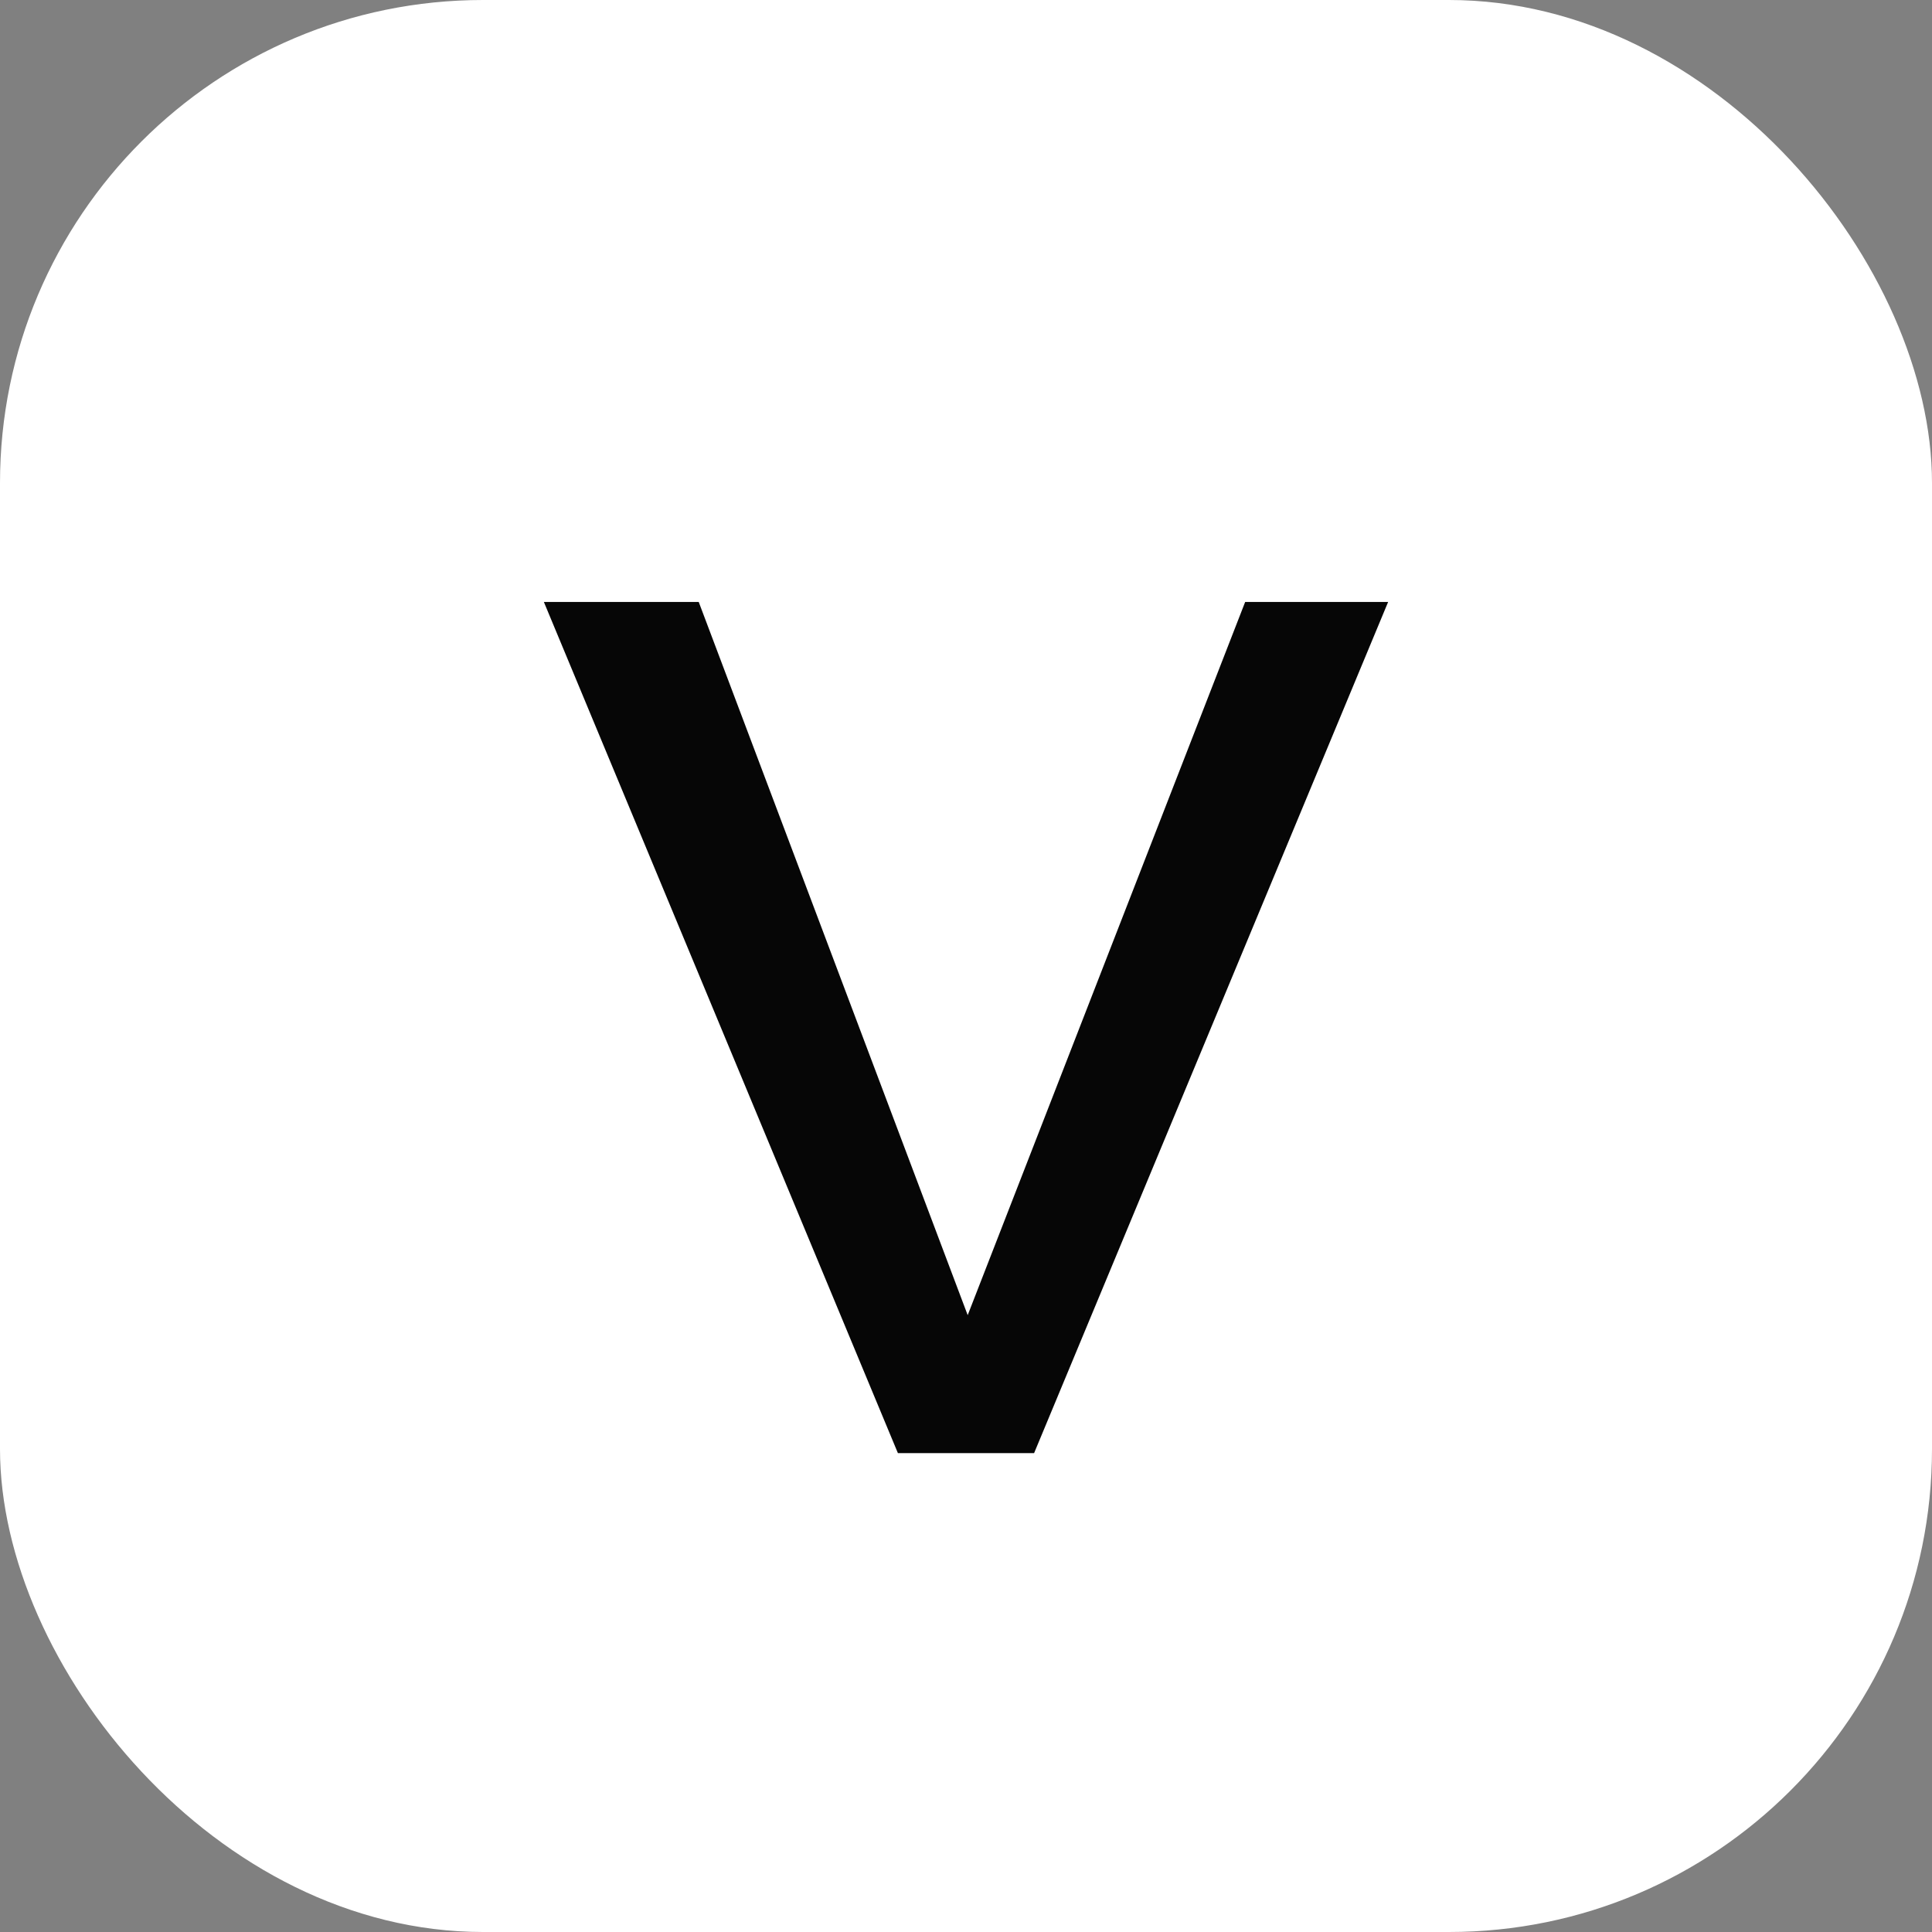
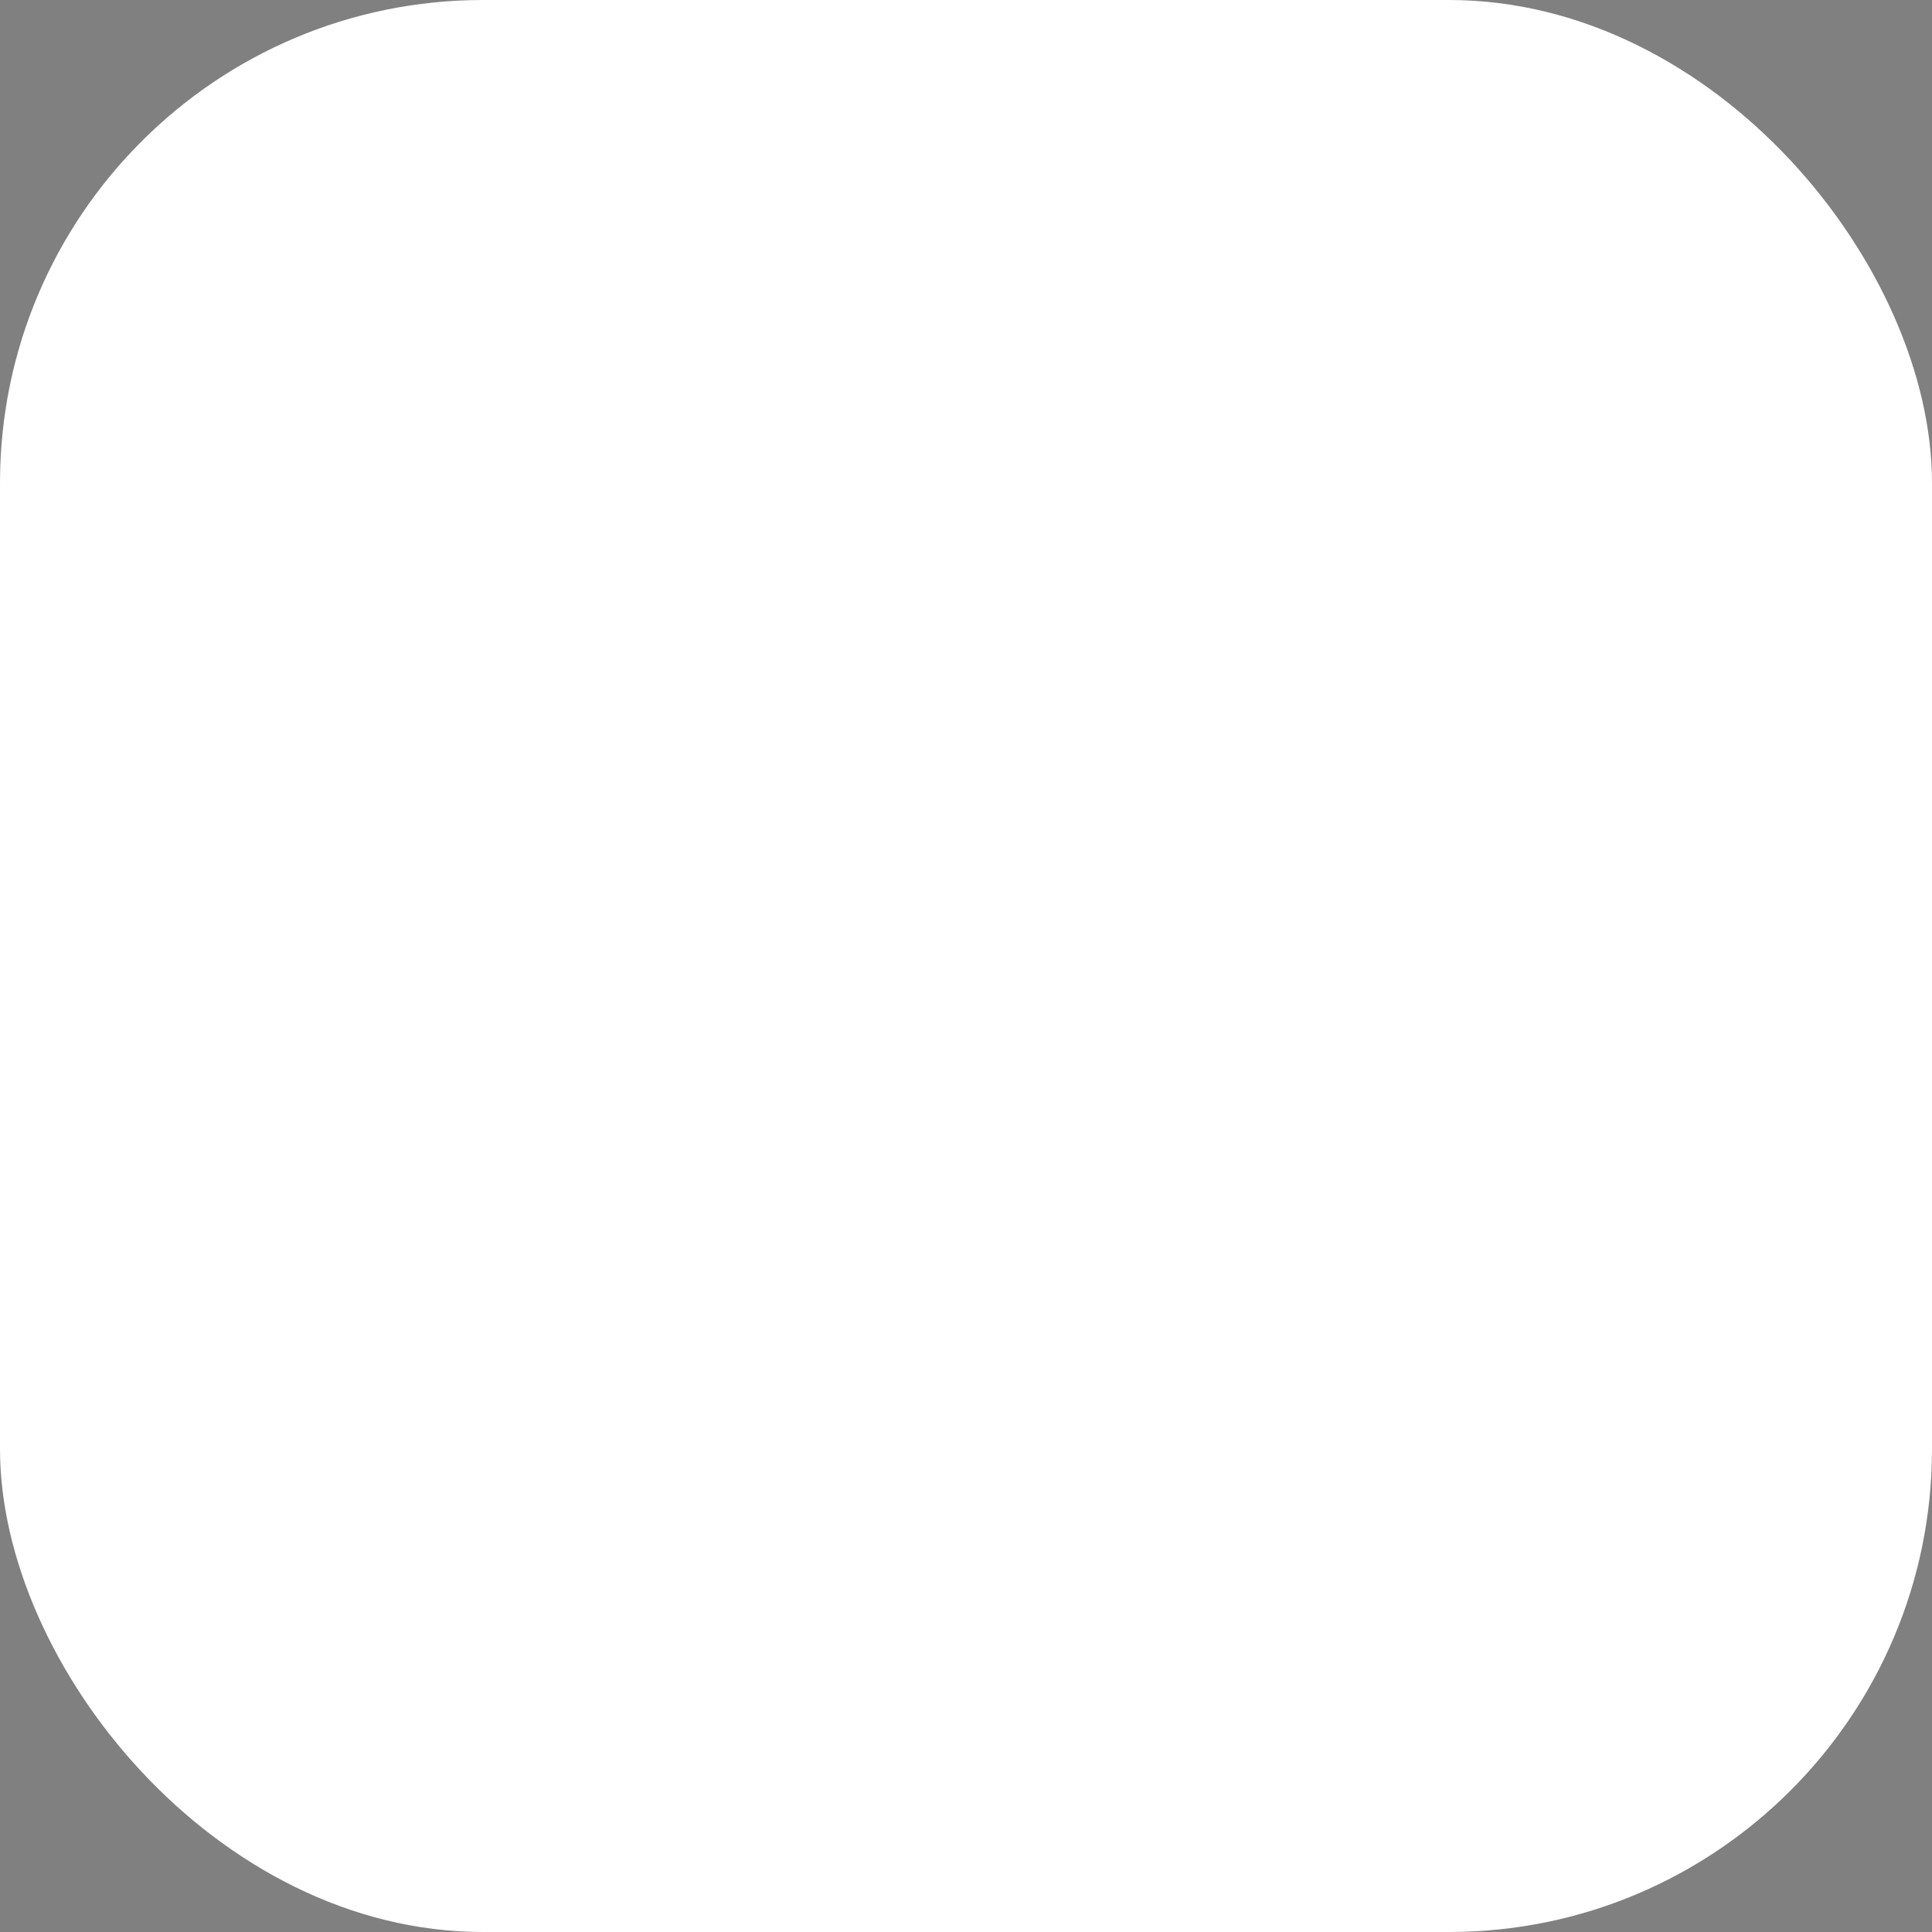
<svg xmlns="http://www.w3.org/2000/svg" width="32" height="32" fill="none" viewBox="0 0 32 32">
  <rect x="0" y="0" width="32" height="32" fill="#808080" stroke="none" />
  <style>@media (prefers-color-scheme:dark){rect{fill:#060606}path{fill:#fff}}</style>
  <rect fill="#fff" width="32" height="32" rx="8" />
-   <path fill="#060606" d="M20.624 9.97h2.368l-5.864 14.098h-2.256L9.008 9.97h2.565l4.455 11.813z" />
</svg>